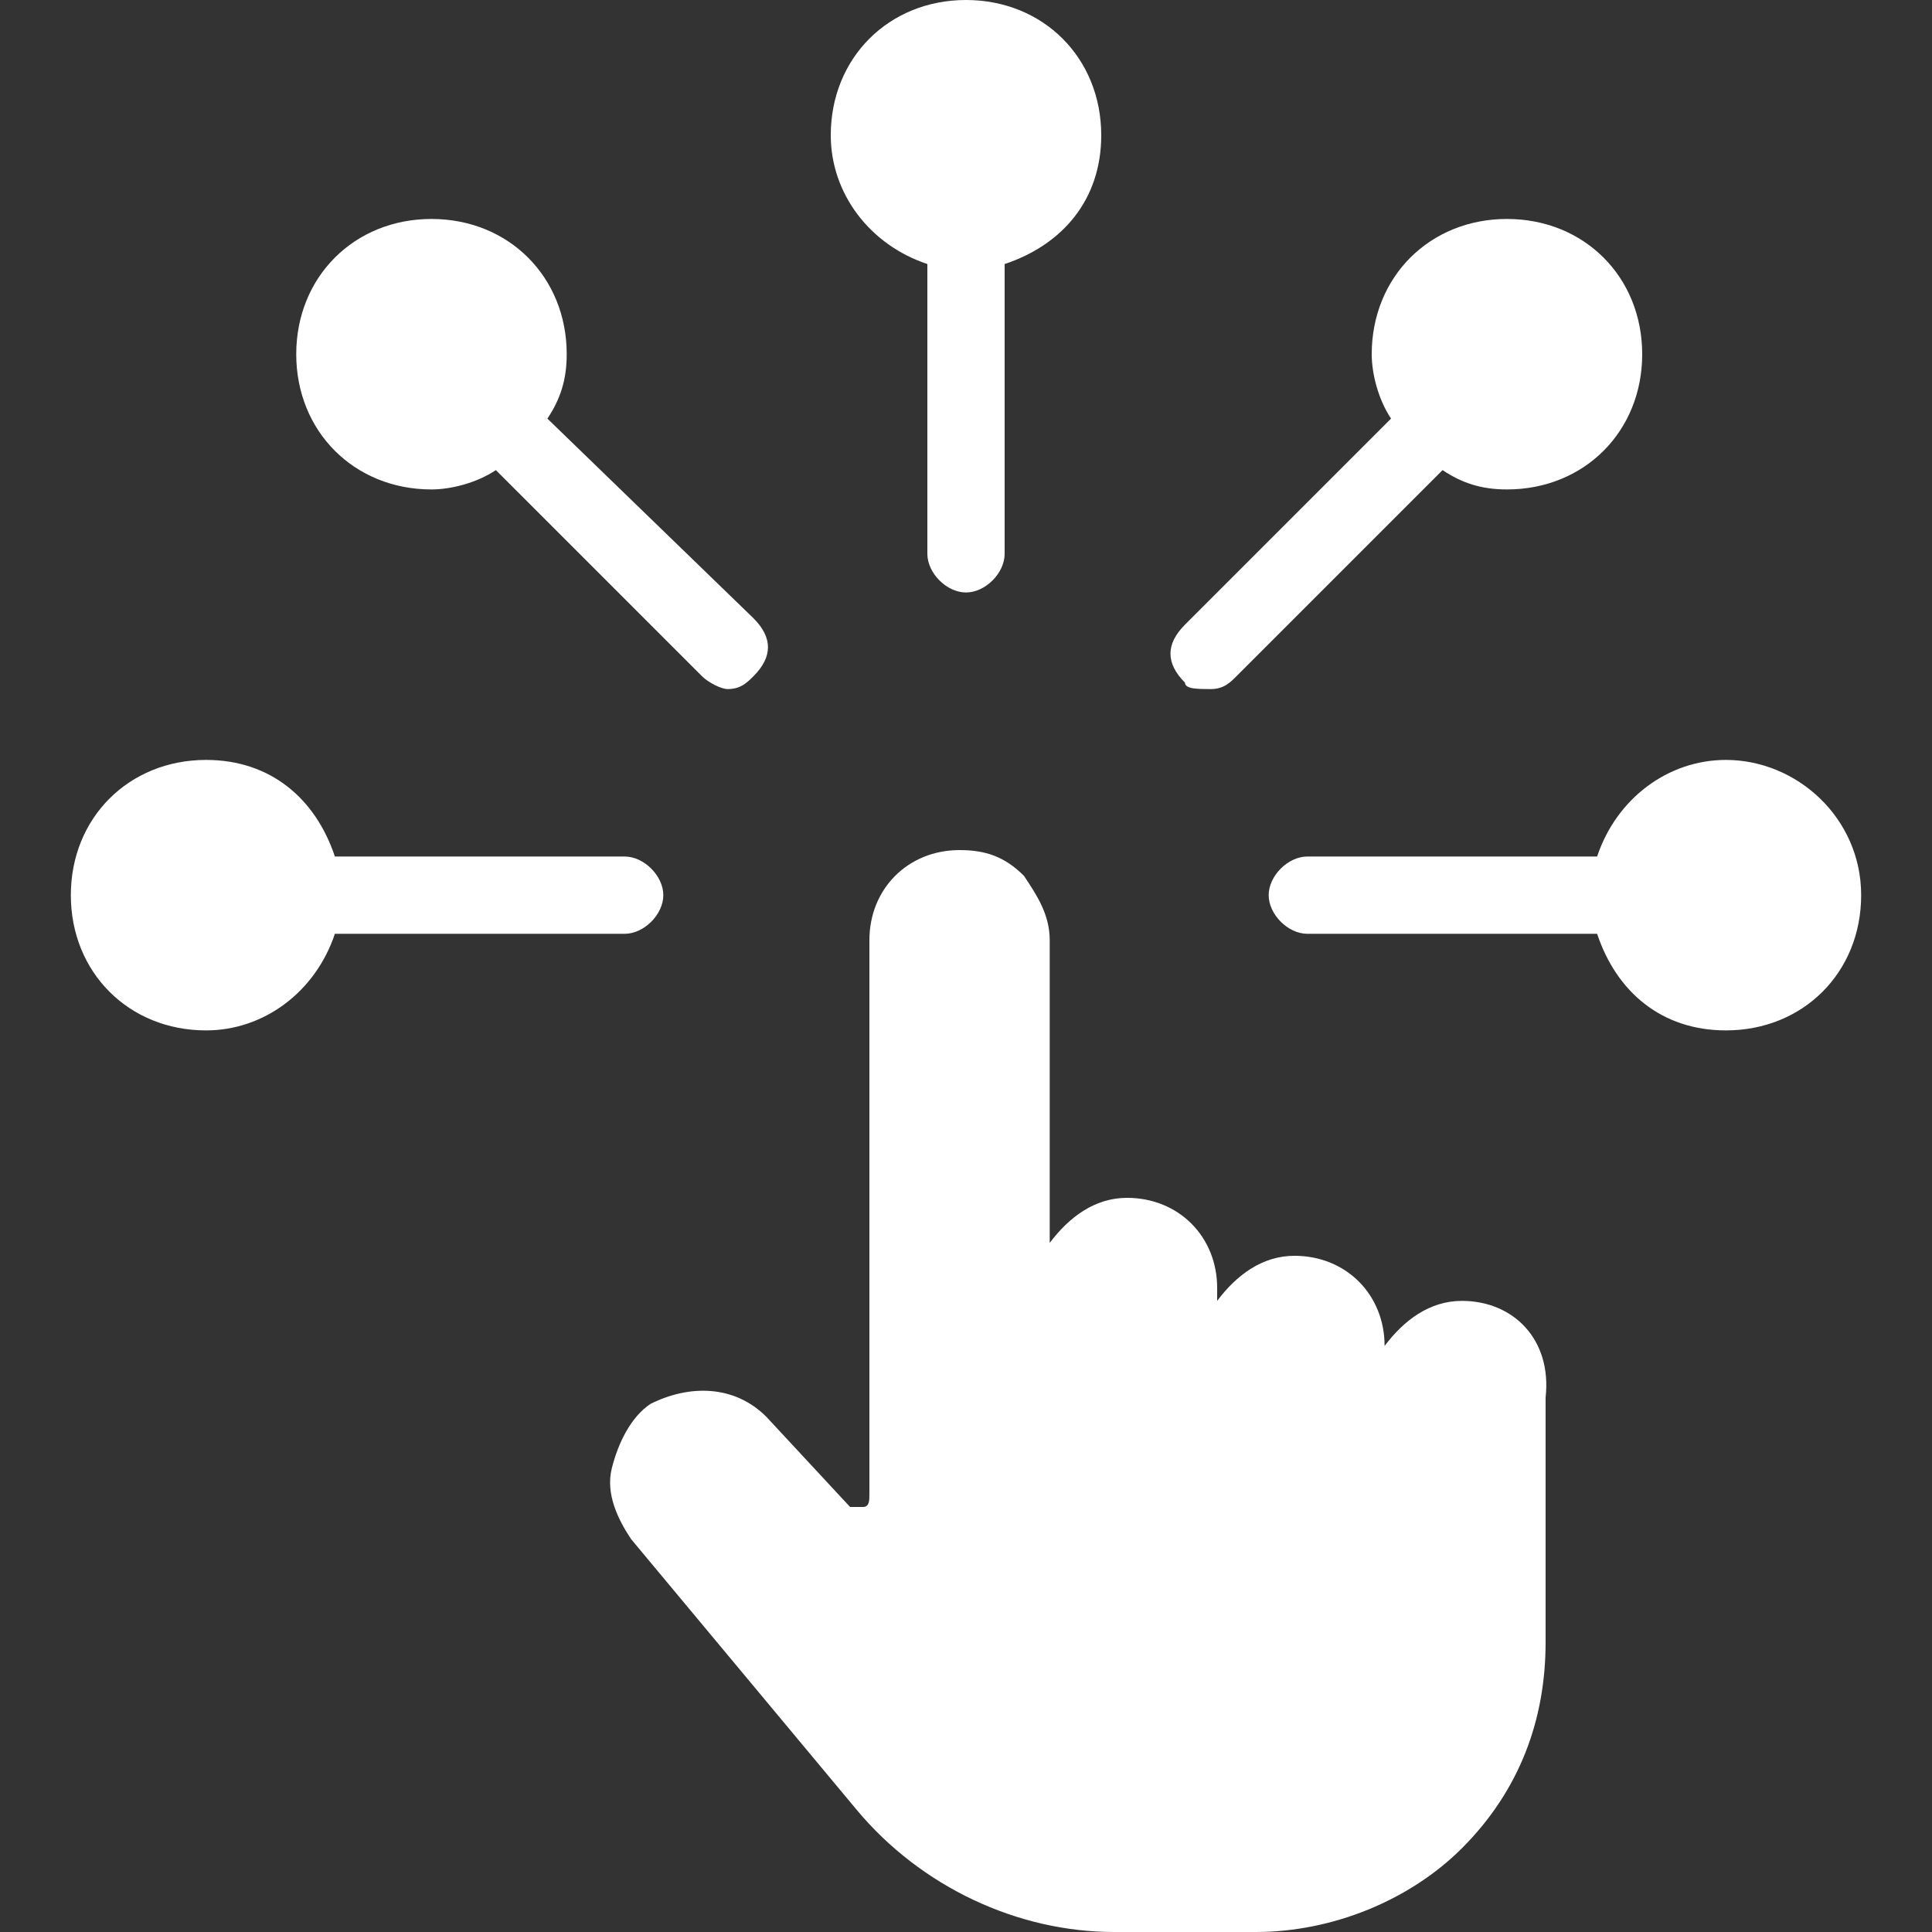
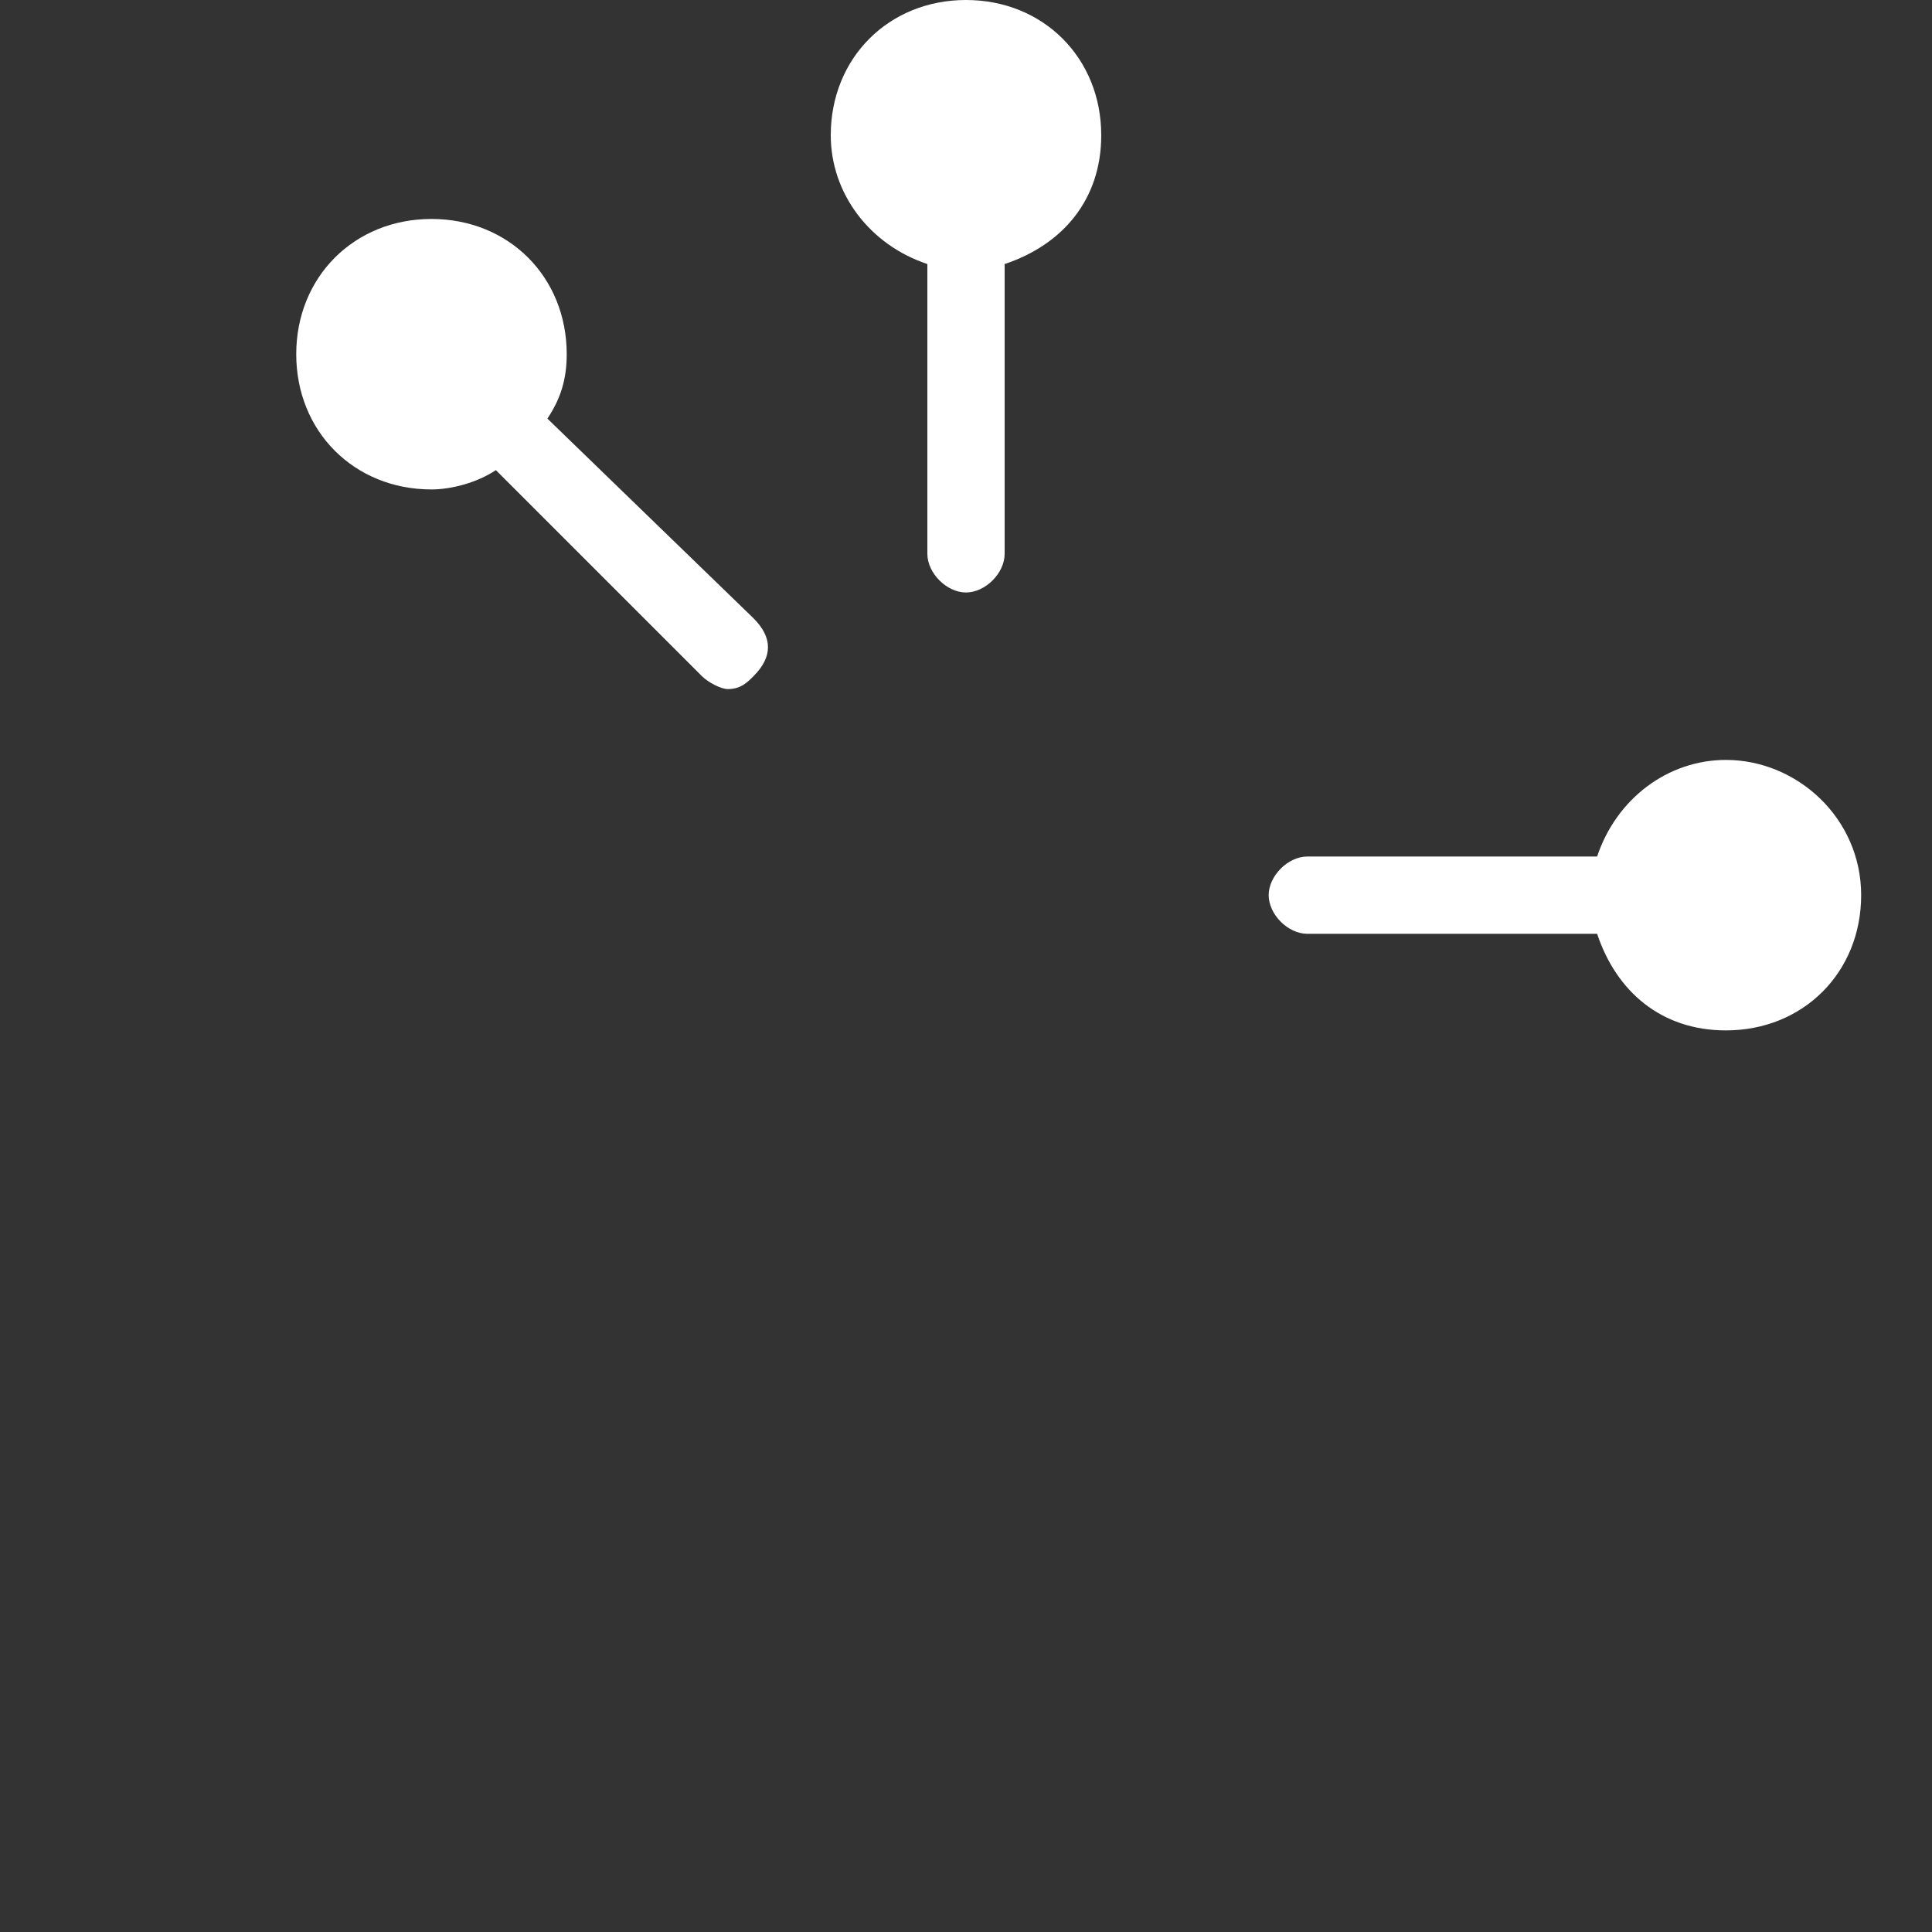
<svg xmlns="http://www.w3.org/2000/svg" version="1.1" id="Calque_1" x="0px" y="0px" width="30px" height="30px" viewBox="0 0 30 30" enable-background="new 0 0 30 30" xml:space="preserve">
  <rect x="0" y="0" width="30" height="30" fill="#333333" stroke="none" />
  <g>
    <g>
-       <path fill="#FFFFFF" d="M9.7,14.5c0.3,0,0.6-0.3,0.6-0.6c0-0.3-0.3-0.6-0.6-0.6H5.2c-0.3-0.9-1-1.5-2-1.5c-1.2,0-2.1,0.9-2.1,2.1    c0,1.2,0.9,2.1,2.1,2.1c0.9,0,1.7-0.6,2-1.5L9.7,14.5L9.7,14.5z" />
-     </g>
+       </g>
    <g>
      <path fill="#FFFFFF" d="M14.4,4.1v4.5c0,0.3,0.3,0.6,0.6,0.6s0.6-0.3,0.6-0.6V4.1c0.9-0.3,1.5-1,1.5-2C17.1,0.9,16.2,0,15,0    c-1.2,0-2.1,0.9-2.1,2.1C12.9,3,13.5,3.8,14.4,4.1z" />
    </g>
    <g>
      <path fill="#FFFFFF" d="M26.8,11.8c-0.9,0-1.7,0.6-2,1.5h-4.5c-0.3,0-0.6,0.3-0.6,0.6c0,0.3,0.3,0.6,0.6,0.6h4.5    c0.3,0.9,1,1.5,2,1.5c1.2,0,2.1-0.9,2.1-2.1C28.9,12.7,27.9,11.8,26.8,11.8z" />
    </g>
    <g>
-       <path fill="#FFFFFF" d="M18.8,10.7c0.2,0,0.3-0.1,0.4-0.2l3.2-3.2c0.3,0.2,0.6,0.3,1,0.3c1.2,0,2.1-0.9,2.1-2.1s-0.9-2.1-2.1-2.1    c-1.2,0-2.1,0.9-2.1,2.1c0,0.3,0.1,0.7,0.3,1l-3.2,3.2c-0.3,0.3-0.3,0.6,0,0.9C18.4,10.7,18.6,10.7,18.8,10.7z" />
-     </g>
+       </g>
    <g>
      <path fill="#FFFFFF" d="M6.7,7.6c0.3,0,0.7-0.1,1-0.3l3.2,3.2c0.1,0.1,0.3,0.2,0.4,0.2c0.2,0,0.3-0.1,0.4-0.2    c0.3-0.3,0.3-0.6,0-0.9L8.5,6.5c0.2-0.3,0.3-0.6,0.3-1c0-1.2-0.9-2.1-2.1-2.1c-1.2,0-2.1,0.9-2.1,2.1S5.5,7.6,6.7,7.6z" />
    </g>
    <g>
-       <path fill="#FFFFFF" d="M22.7,20.2c-0.5,0-0.9,0.3-1.2,0.7v0c0-0.8-0.6-1.4-1.4-1.4c-0.5,0-0.9,0.3-1.2,0.7V20    c0-0.8-0.6-1.4-1.4-1.4c-0.5,0-0.9,0.3-1.2,0.7v-4.7c0-0.4-0.2-0.7-0.4-1c-0.3-0.3-0.6-0.4-1-0.4l0,0c-0.8,0-1.4,0.6-1.4,1.4v8.6    c0,0.1,0,0.2-0.1,0.2c-0.1,0-0.2,0-0.2,0L11.9,22c-0.5-0.5-1.2-0.5-1.8-0.2c-0.3,0.2-0.5,0.6-0.6,1c-0.1,0.4,0.1,0.8,0.3,1.1    l3.5,4.2c1,1.2,2.5,1.9,4,1.9h2.2c1.2,0,2.4-0.5,3.2-1.3c0.9-0.9,1.3-2,1.3-3.2v-3.8C24.1,20.8,23.5,20.2,22.7,20.2z" />
-     </g>
+       </g>
  </g>
</svg>